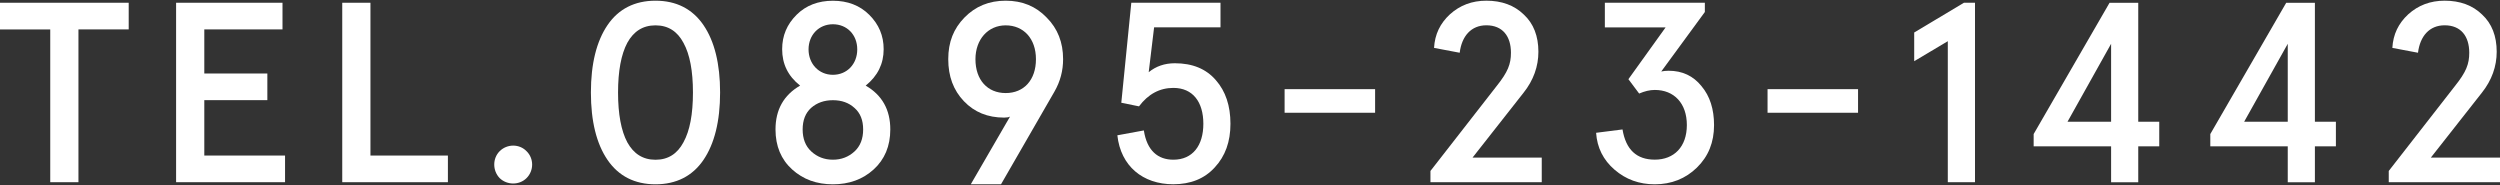
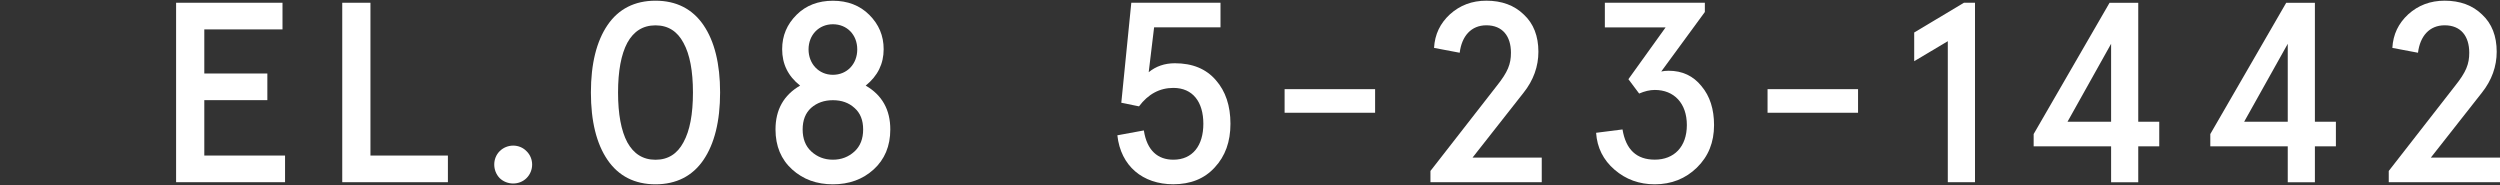
<svg xmlns="http://www.w3.org/2000/svg" id="_レイヤー_1" viewBox="0 0 500 37">
  <rect x="0" y="0" width="500" height="37" fill="#333333" stroke="none" />
  <defs>
    <style>.cls-1{fill:#fff;}</style>
  </defs>
-   <path class="cls-1" d="M0,5.89V.55h25.74v5.33h-10.05v30.56h-5.64V5.89H0Z" />
  <path class="cls-1" d="M35.22.55h21.28v5.33h-15.64v8.82h12.61v5.33h-12.61v11.08h16.15v5.33h-21.79V.55Z" />
  <path class="cls-1" d="M68.45.55h5.64v30.56h15.49v5.33h-21.13V.55Z" />
  <path class="cls-1" d="M105.31,30.24c1.49,1.44,1.49,3.9,0,5.38-1.44,1.44-3.9,1.44-5.38,0-1.44-1.49-1.44-3.95,0-5.38,1.49-1.49,3.95-1.49,5.38,0Z" />
  <path class="cls-1" d="M131.1.14c4.15,0,7.38,1.64,9.59,4.87,2.21,3.23,3.33,7.74,3.33,13.49s-1.13,10.26-3.33,13.49-5.44,4.87-9.59,4.87-7.38-1.64-9.59-4.87c-2.21-3.23-3.33-7.74-3.33-13.49s1.13-10.26,3.33-13.49c2.2-3.23,5.44-4.87,9.59-4.87ZM131.1,5.07c-2.51,0-4.36,1.18-5.64,3.49-1.23,2.31-1.85,5.64-1.85,9.95s.62,7.64,1.85,9.95c1.28,2.31,3.13,3.49,5.64,3.49s4.36-1.18,5.59-3.49c1.28-2.31,1.9-5.64,1.9-9.95s-.62-7.64-1.9-9.95c-1.23-2.31-3.08-3.49-5.59-3.49Z" />
  <path class="cls-1" d="M173.14,17.12c3.28,1.9,4.92,4.82,4.92,8.77,0,3.33-1.13,6-3.33,8-2.2,2-4.92,2.97-8.15,2.97s-5.95-.97-8.15-2.97c-2.21-2-3.33-4.67-3.33-8,0-3.95,1.64-6.87,4.92-8.77-2.41-1.9-3.59-4.31-3.59-7.28,0-2.72.97-4.97,2.87-6.87s4.36-2.82,7.28-2.82,5.38.92,7.28,2.82,2.87,4.15,2.87,6.87c0,2.92-1.18,5.33-3.59,7.28ZM166.58,20.04c-1.74,0-3.18.51-4.36,1.54-1.13,1.03-1.69,2.46-1.69,4.31s.56,3.33,1.74,4.41c1.18,1.08,2.61,1.64,4.31,1.64s3.13-.56,4.31-1.64c1.18-1.08,1.74-2.56,1.74-4.41s-.56-3.28-1.74-4.31c-1.13-1.03-2.56-1.54-4.31-1.54ZM166.58,14.96c2.82,0,4.87-2.15,4.87-5.08s-2.05-5.03-4.87-5.03-4.87,2.15-4.87,5.03,2.05,5.08,4.87,5.08Z" />
-   <path class="cls-1" d="M192.78,20.24c-2.1-2.2-3.13-4.97-3.13-8.41s1.08-6.1,3.23-8.31c2.21-2.26,4.92-3.38,8.26-3.38s6.05,1.13,8.2,3.38c2.2,2.2,3.28,4.97,3.28,8.31,0,2.31-.56,4.46-1.74,6.51l-10.67,18.51h-6.05l7.85-13.54c-.26.15-.67.21-1.18.21-3.28,0-5.95-1.08-8.05-3.28ZM201.14,5.07c-3.54,0-6.05,2.82-6.05,6.77,0,4.15,2.41,6.77,6.05,6.77s6.05-2.61,6.05-6.77-2.51-6.77-6.05-6.77Z" />
  <path class="cls-1" d="M228.77,26.09c.62,4.05,2.82,5.85,5.9,5.85,3.85,0,6-2.82,6-7.18s-2.1-7.18-6-7.18c-2.72,0-5.03,1.23-6.87,3.69l-3.54-.72,2-20h17.84v4.92h-13.28l-1.08,8.97c1.44-1.18,3.18-1.79,5.23-1.79,3.54,0,6.26,1.13,8.2,3.38,1.95,2.21,2.92,5.13,2.92,8.72s-1.03,6.46-3.13,8.72c-2.05,2.26-4.82,3.38-8.31,3.38-6.1,0-10.51-3.64-11.18-9.79l5.28-.97Z" />
  <path class="cls-1" d="M256.92,22.55v-4.72h18.1v4.72h-18.1Z" />
  <path class="cls-1" d="M286.09,36.45v-2.26l13.23-16.97c2.26-2.82,2.87-4.41,2.87-6.67,0-3.33-1.69-5.49-4.92-5.49-3.03,0-4.92,2.15-5.33,5.49l-5.13-.97c.15-2.72,1.23-4.92,3.18-6.72,2-1.8,4.41-2.72,7.28-2.72,3.08,0,5.59.92,7.49,2.77,1.95,1.8,2.92,4.31,2.92,7.44,0,2.92-.97,5.69-2.97,8.2l-10.2,12.97h13.84v4.92h-22.25Z" />
  <path class="cls-1" d="M324.5,25.88c.67,4.05,2.82,6.05,6.46,6.05,3.85,0,6.41-2.56,6.41-6.92s-2.56-7.02-6.41-7.02c-1.03,0-2.05.26-3.13.72l-2.15-2.87,7.44-10.36h-12.15V.55h20v1.85l-8.72,11.9c.41-.1.92-.15,1.49-.15,2.72,0,4.92,1.03,6.56,3.08,1.69,2,2.51,4.62,2.51,7.79,0,3.44-1.13,6.26-3.44,8.51-2.26,2.2-5.08,3.33-8.41,3.33-3.13,0-5.79-.97-8.05-2.92-2.26-1.95-3.49-4.41-3.69-7.38l5.28-.67Z" />
  <path class="cls-1" d="M353.51,22.55v-4.72h18.1v4.72h-18.1Z" />
  <path class="cls-1" d="M392.79.55h2.21v35.89h-5.44V8.24l-6.72,4v-5.74l9.95-5.95Z" />
  <path class="cls-1" d="M422.22,36.45v-7.18h-15.49v-2.46l15.18-26.25h5.74v23.79h4.2v4.92h-4.2v7.18h-5.43ZM413.5,24.35h8.72v-15.59l-8.72,15.59Z" />
  <path class="cls-1" d="M457.55,36.45v-7.18h-15.49v-2.46l15.18-26.25h5.74v23.79h4.2v4.92h-4.2v7.18h-5.43ZM448.83,24.35h8.72v-15.59l-8.72,15.59Z" />
  <path class="cls-1" d="M477.75,36.45v-2.26l13.23-16.97c2.26-2.82,2.87-4.41,2.87-6.67,0-3.33-1.69-5.49-4.92-5.49-3.03,0-4.92,2.15-5.33,5.49l-5.13-.97c.15-2.72,1.23-4.92,3.18-6.72,2-1.8,4.41-2.72,7.28-2.72,3.08,0,5.59.92,7.49,2.77,1.95,1.8,2.92,4.31,2.92,7.44,0,2.92-.97,5.69-2.97,8.2l-10.2,12.97h13.84v4.92h-22.25Z" />
</svg>